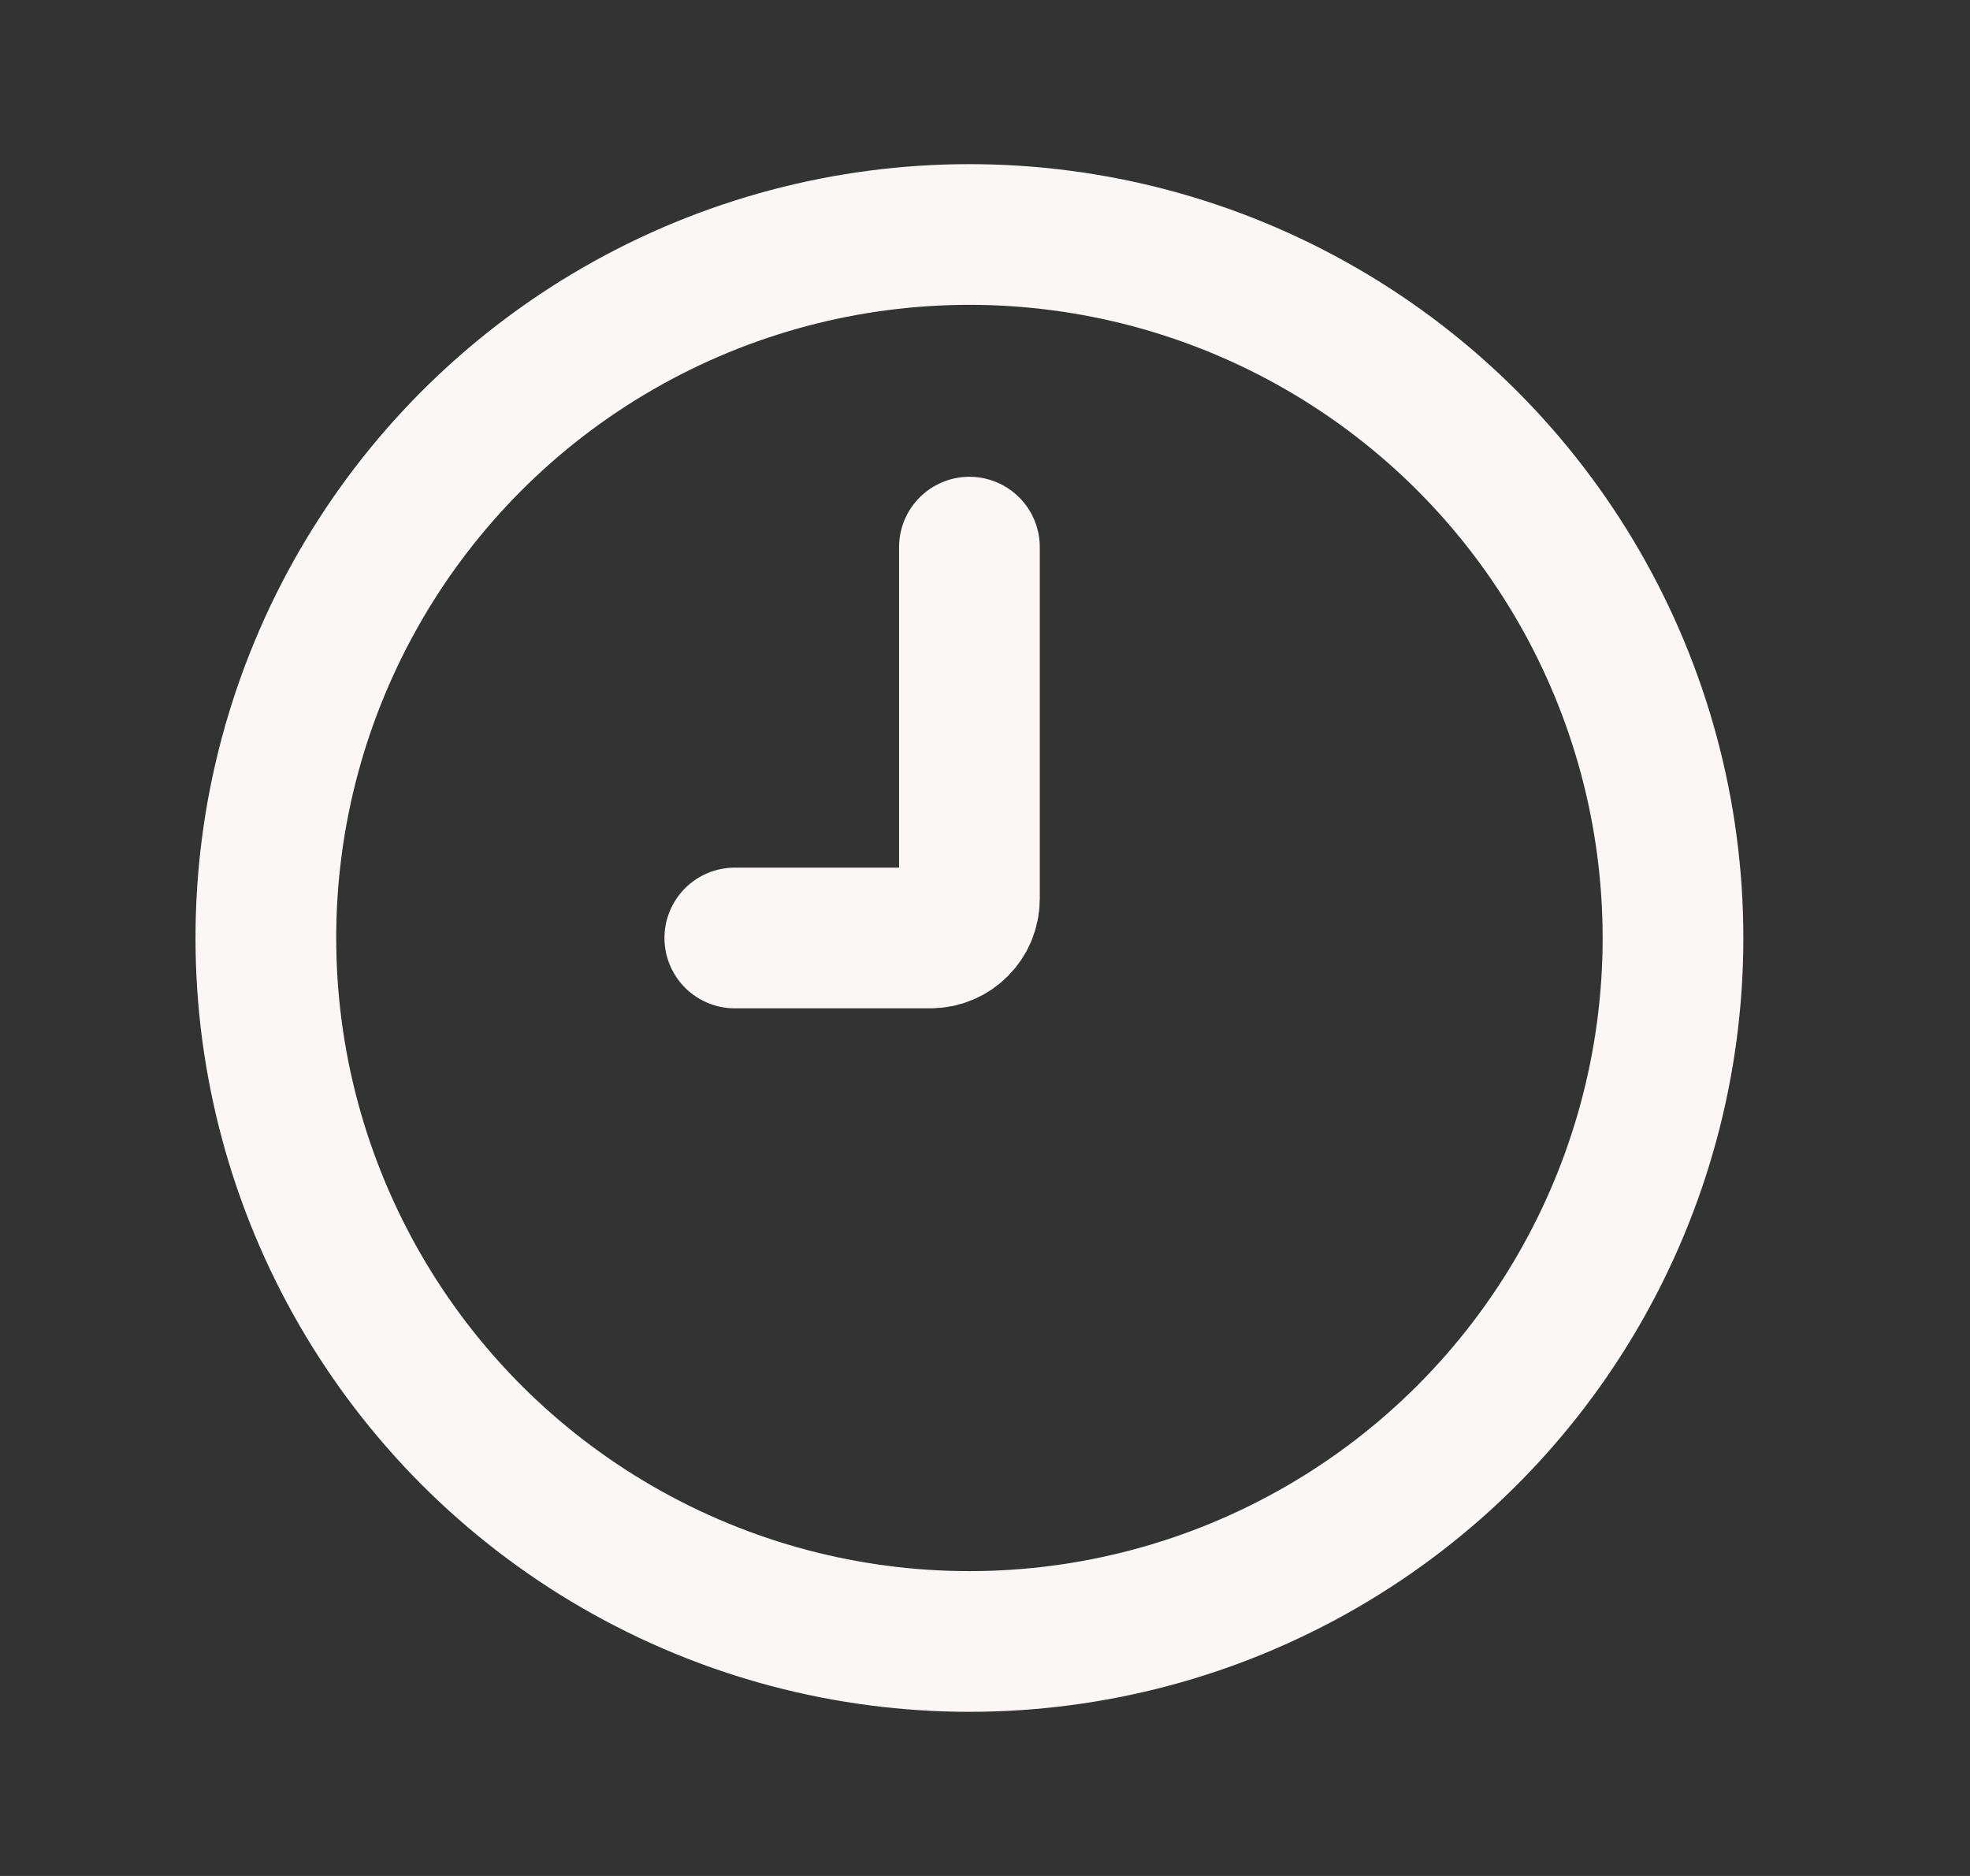
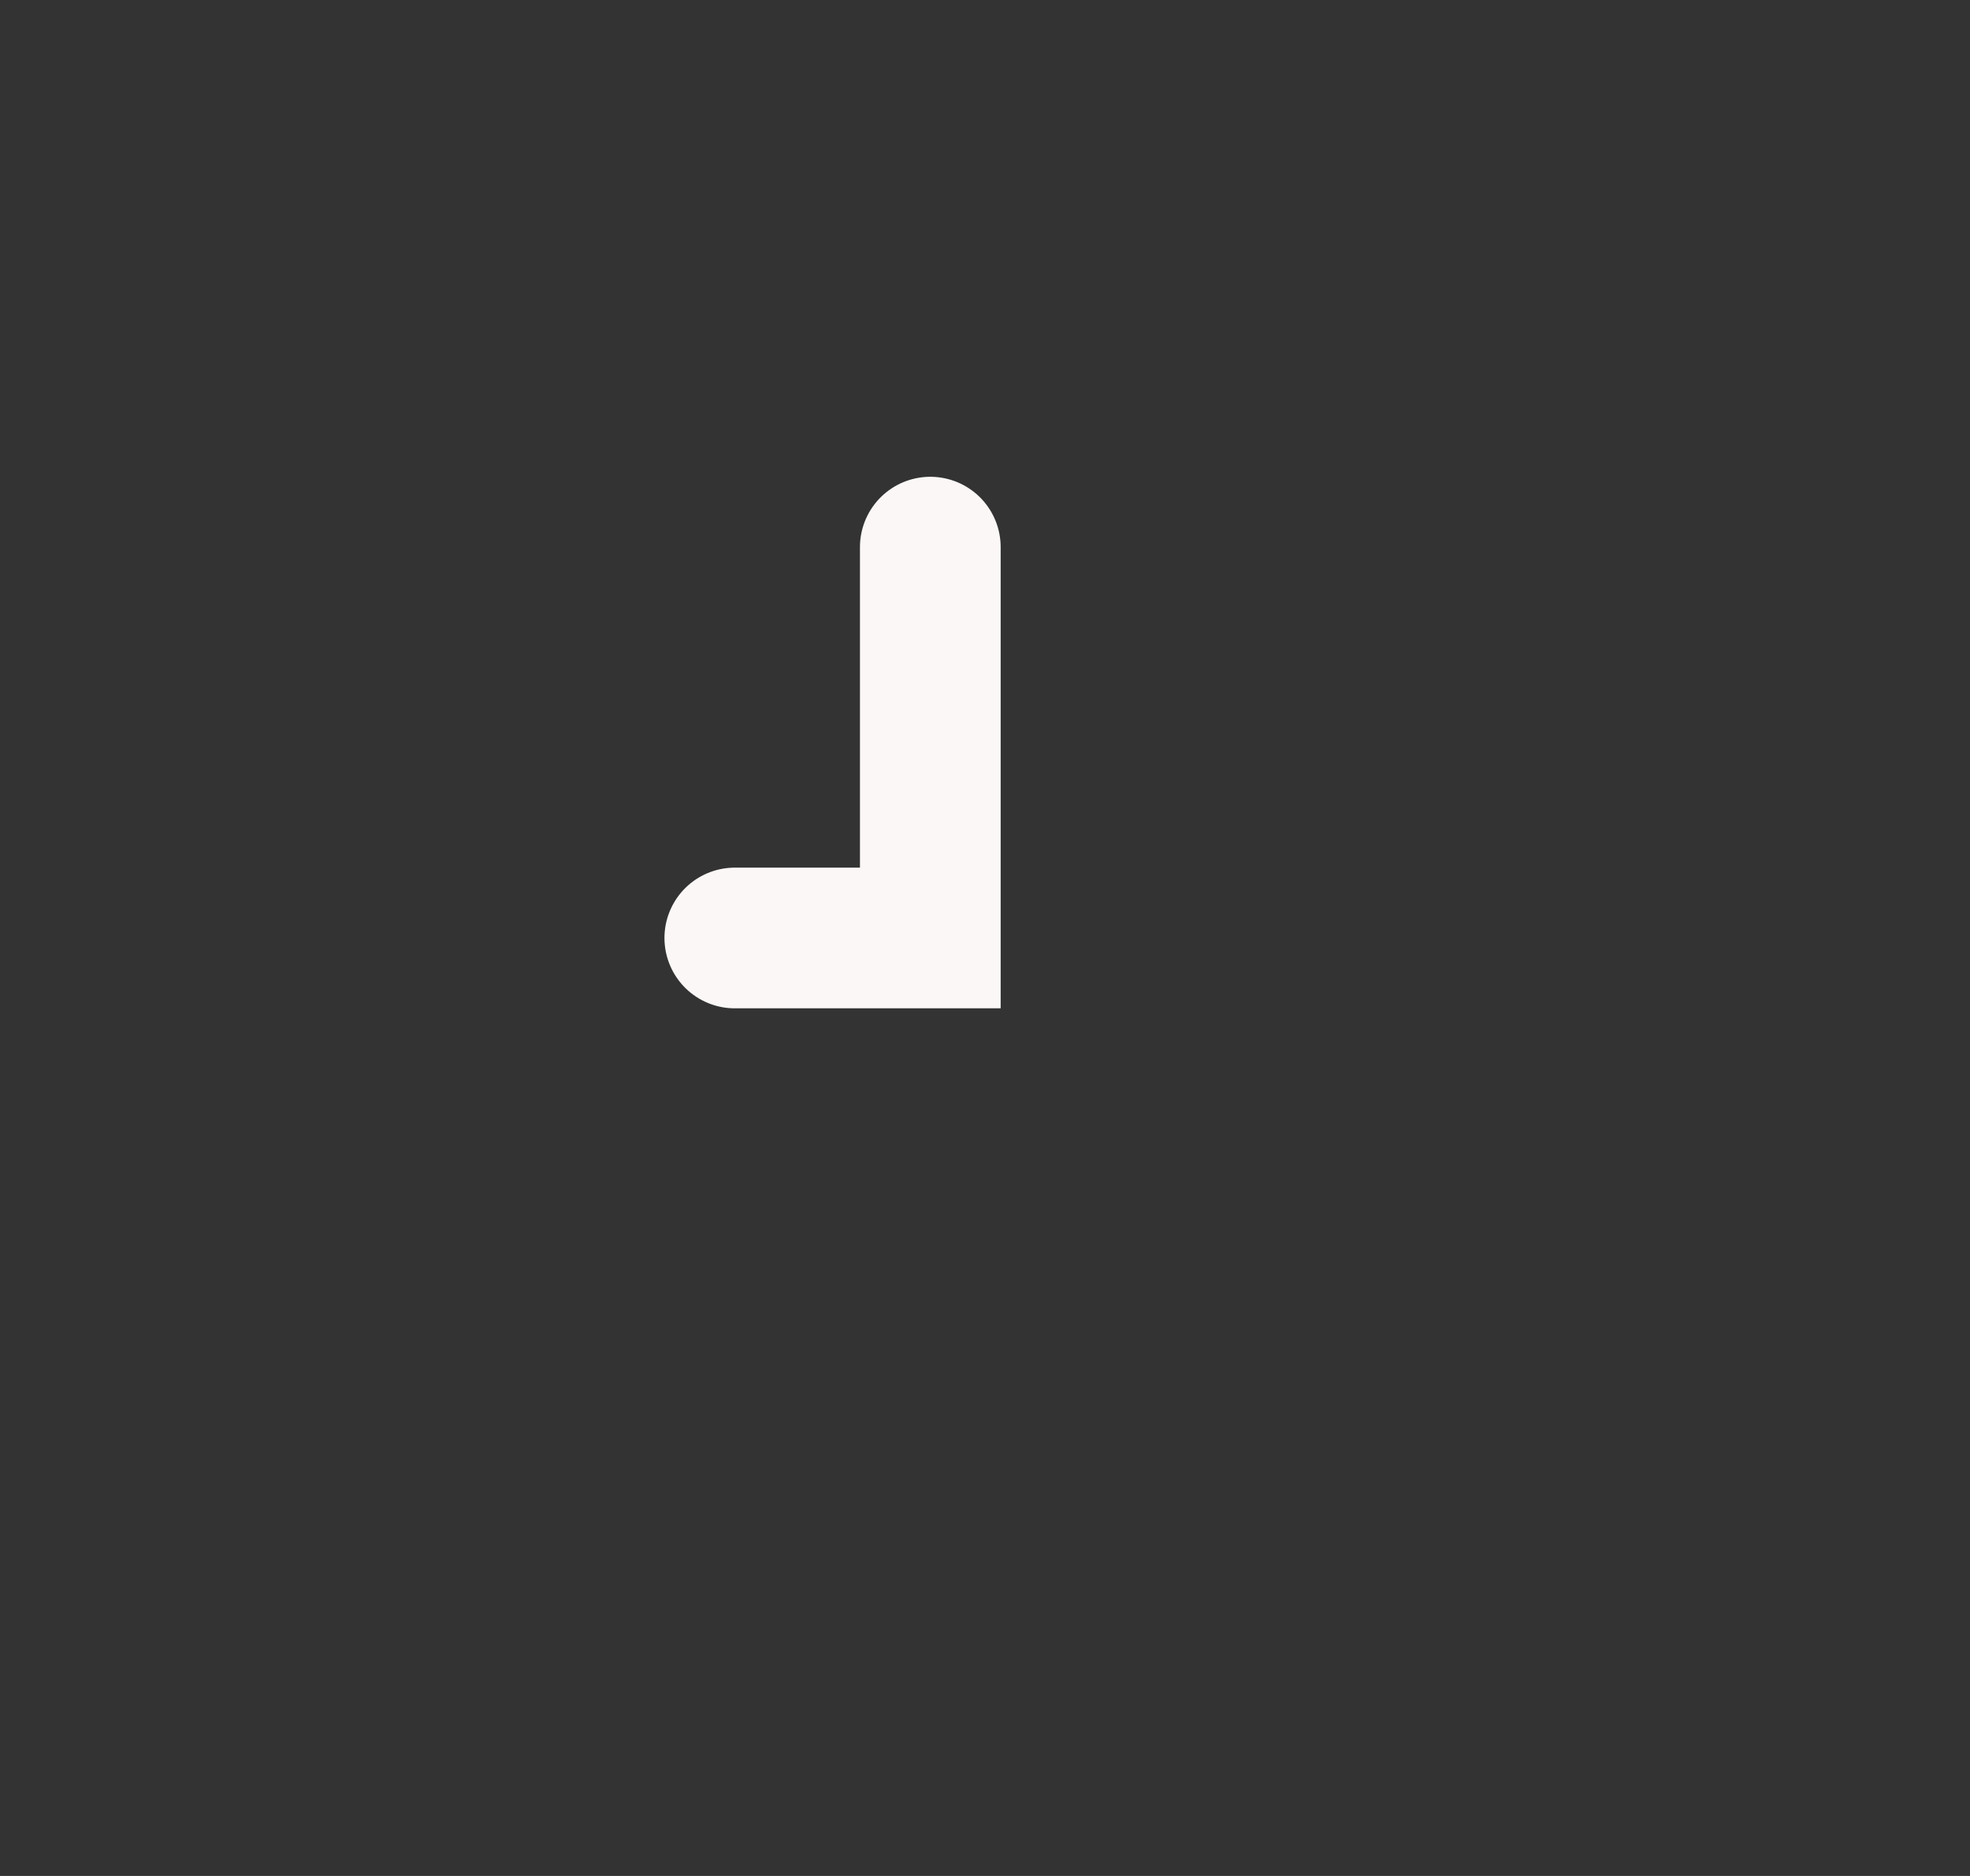
<svg xmlns="http://www.w3.org/2000/svg" width="21" height="20" viewBox="0 0 21 20" fill="none">
  <rect x="0" y="0" width="21" height="20" fill="#333333" stroke="none" />
-   <circle cx="10.334" cy="10" r="7.5" stroke="#FAF7F6" stroke-width="1.5" stroke-linecap="round" />
-   <path d="M7.833 10H9.917C10.147 10 10.334 9.813 10.334 9.583V5.833" stroke="#FAF7F6" stroke-width="1.5" stroke-linecap="round" />
+   <path d="M7.833 10H9.917V5.833" stroke="#FAF7F6" stroke-width="1.5" stroke-linecap="round" />
</svg>